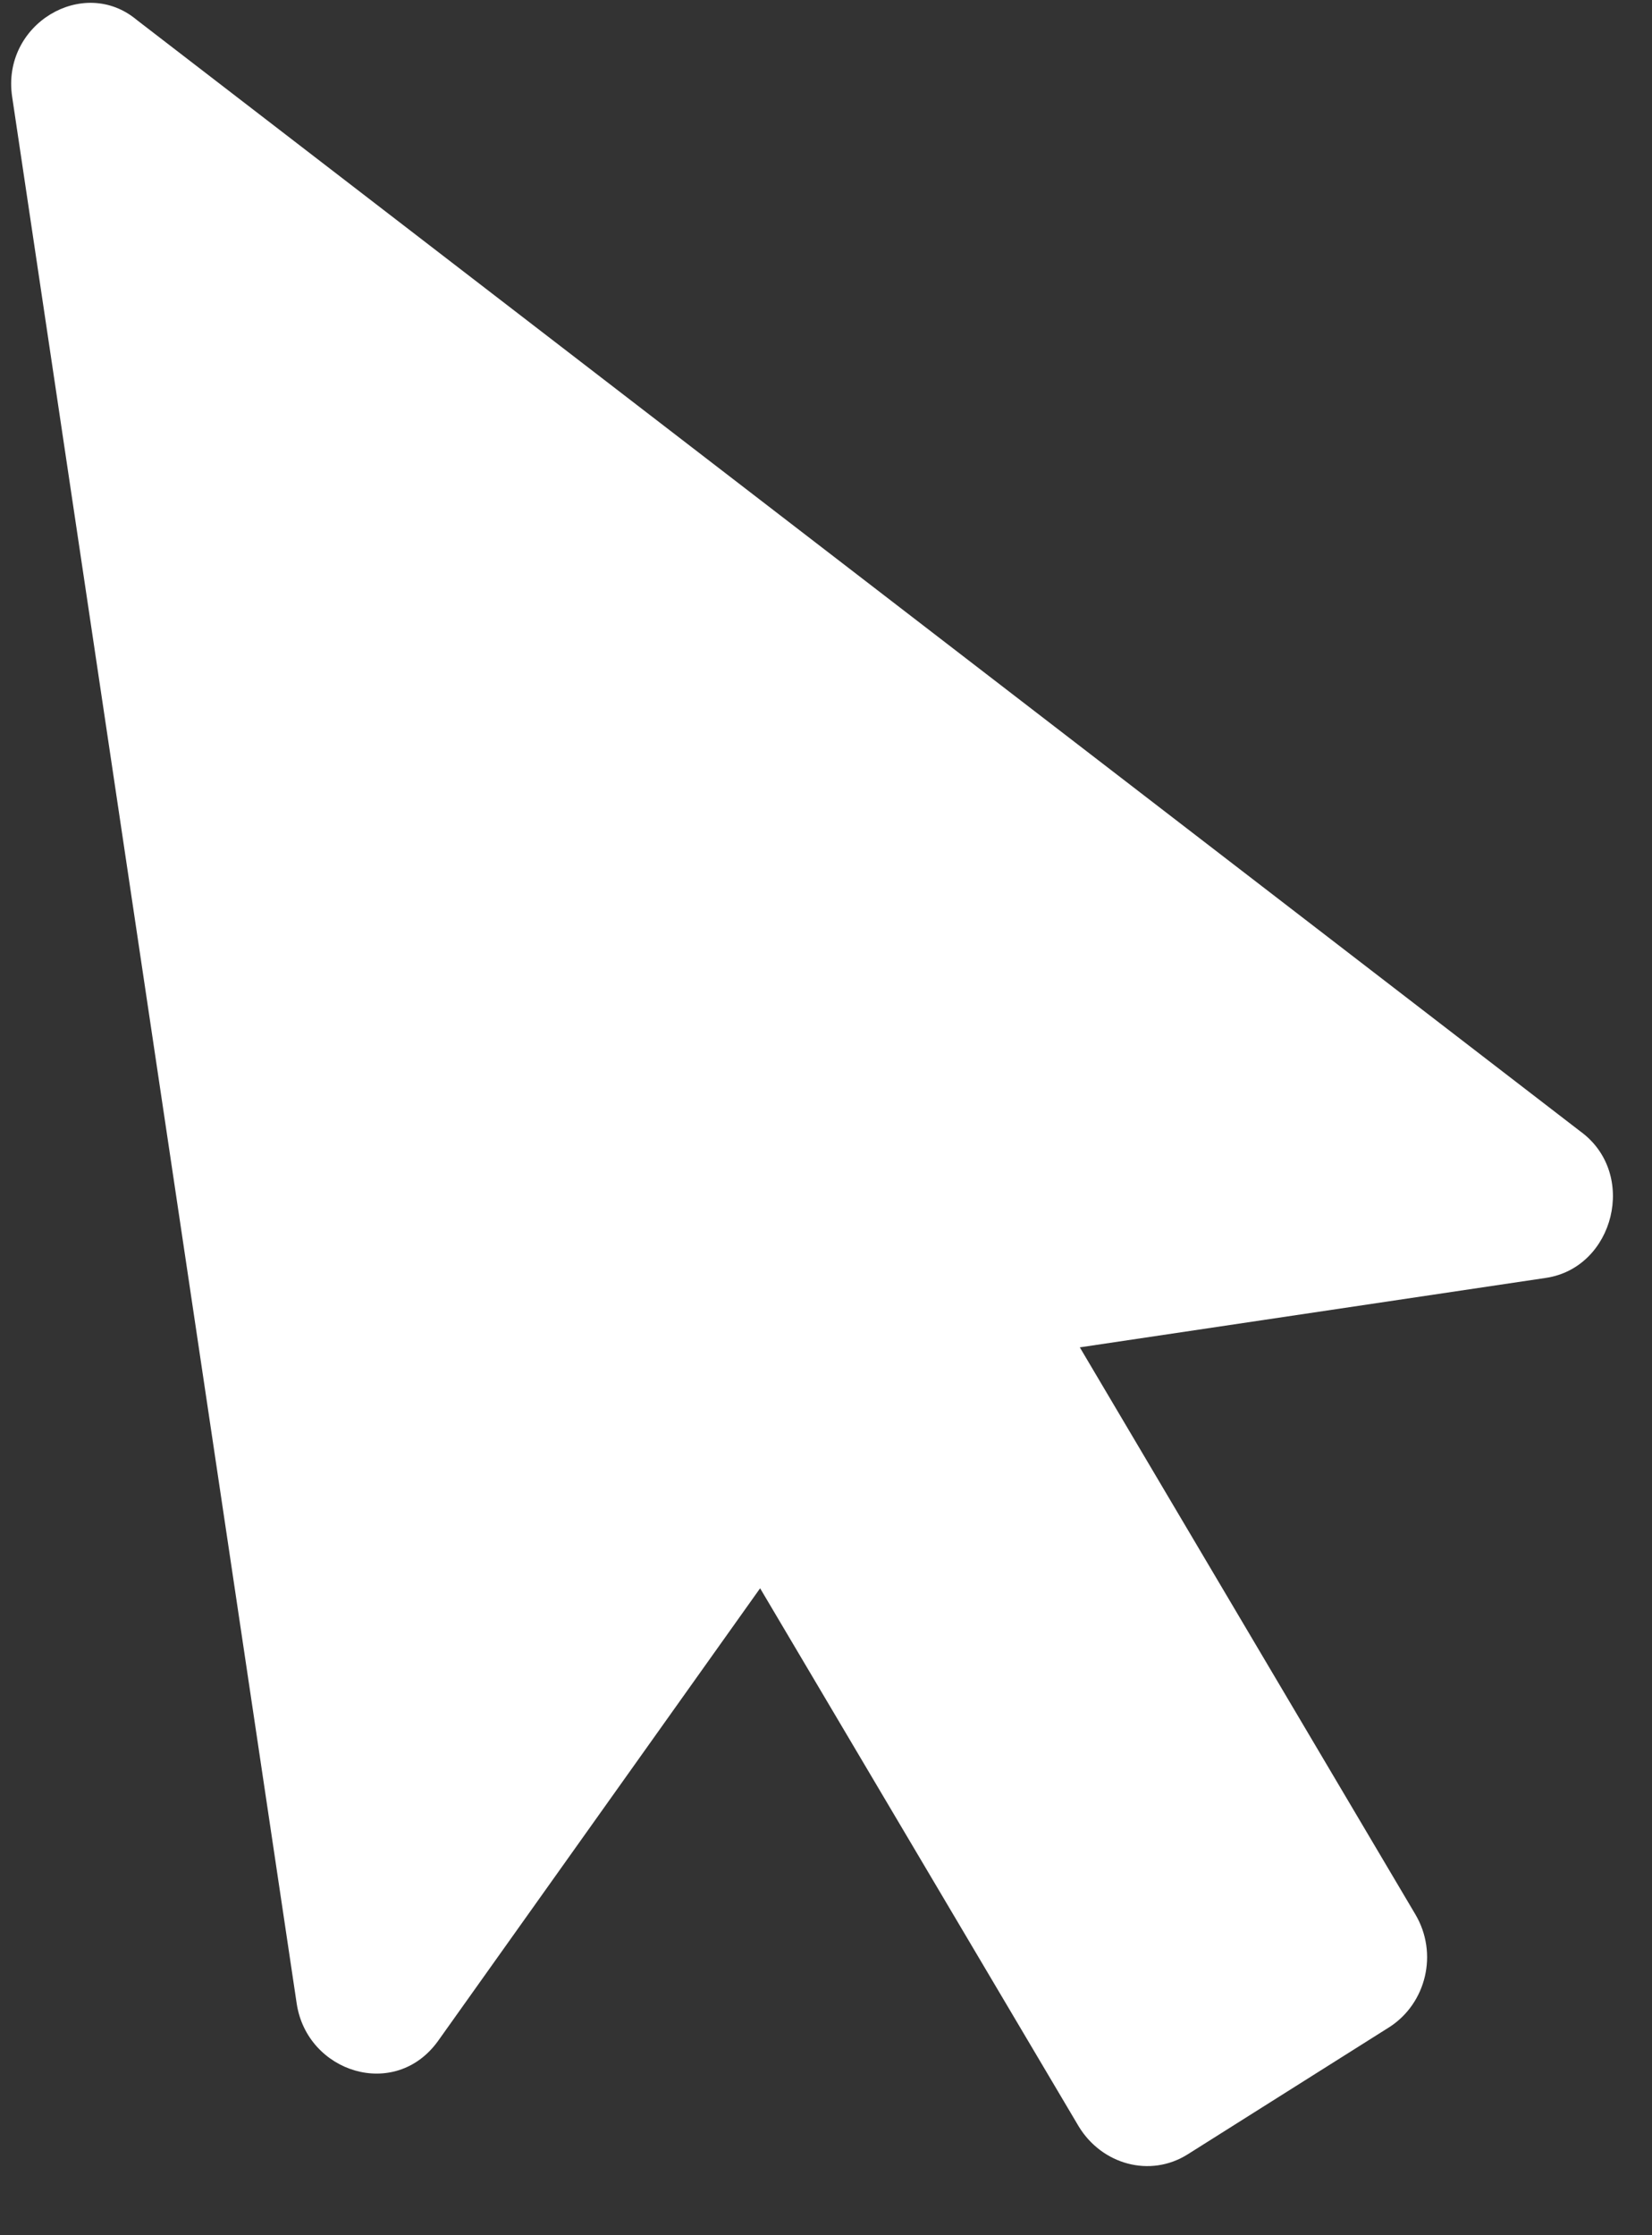
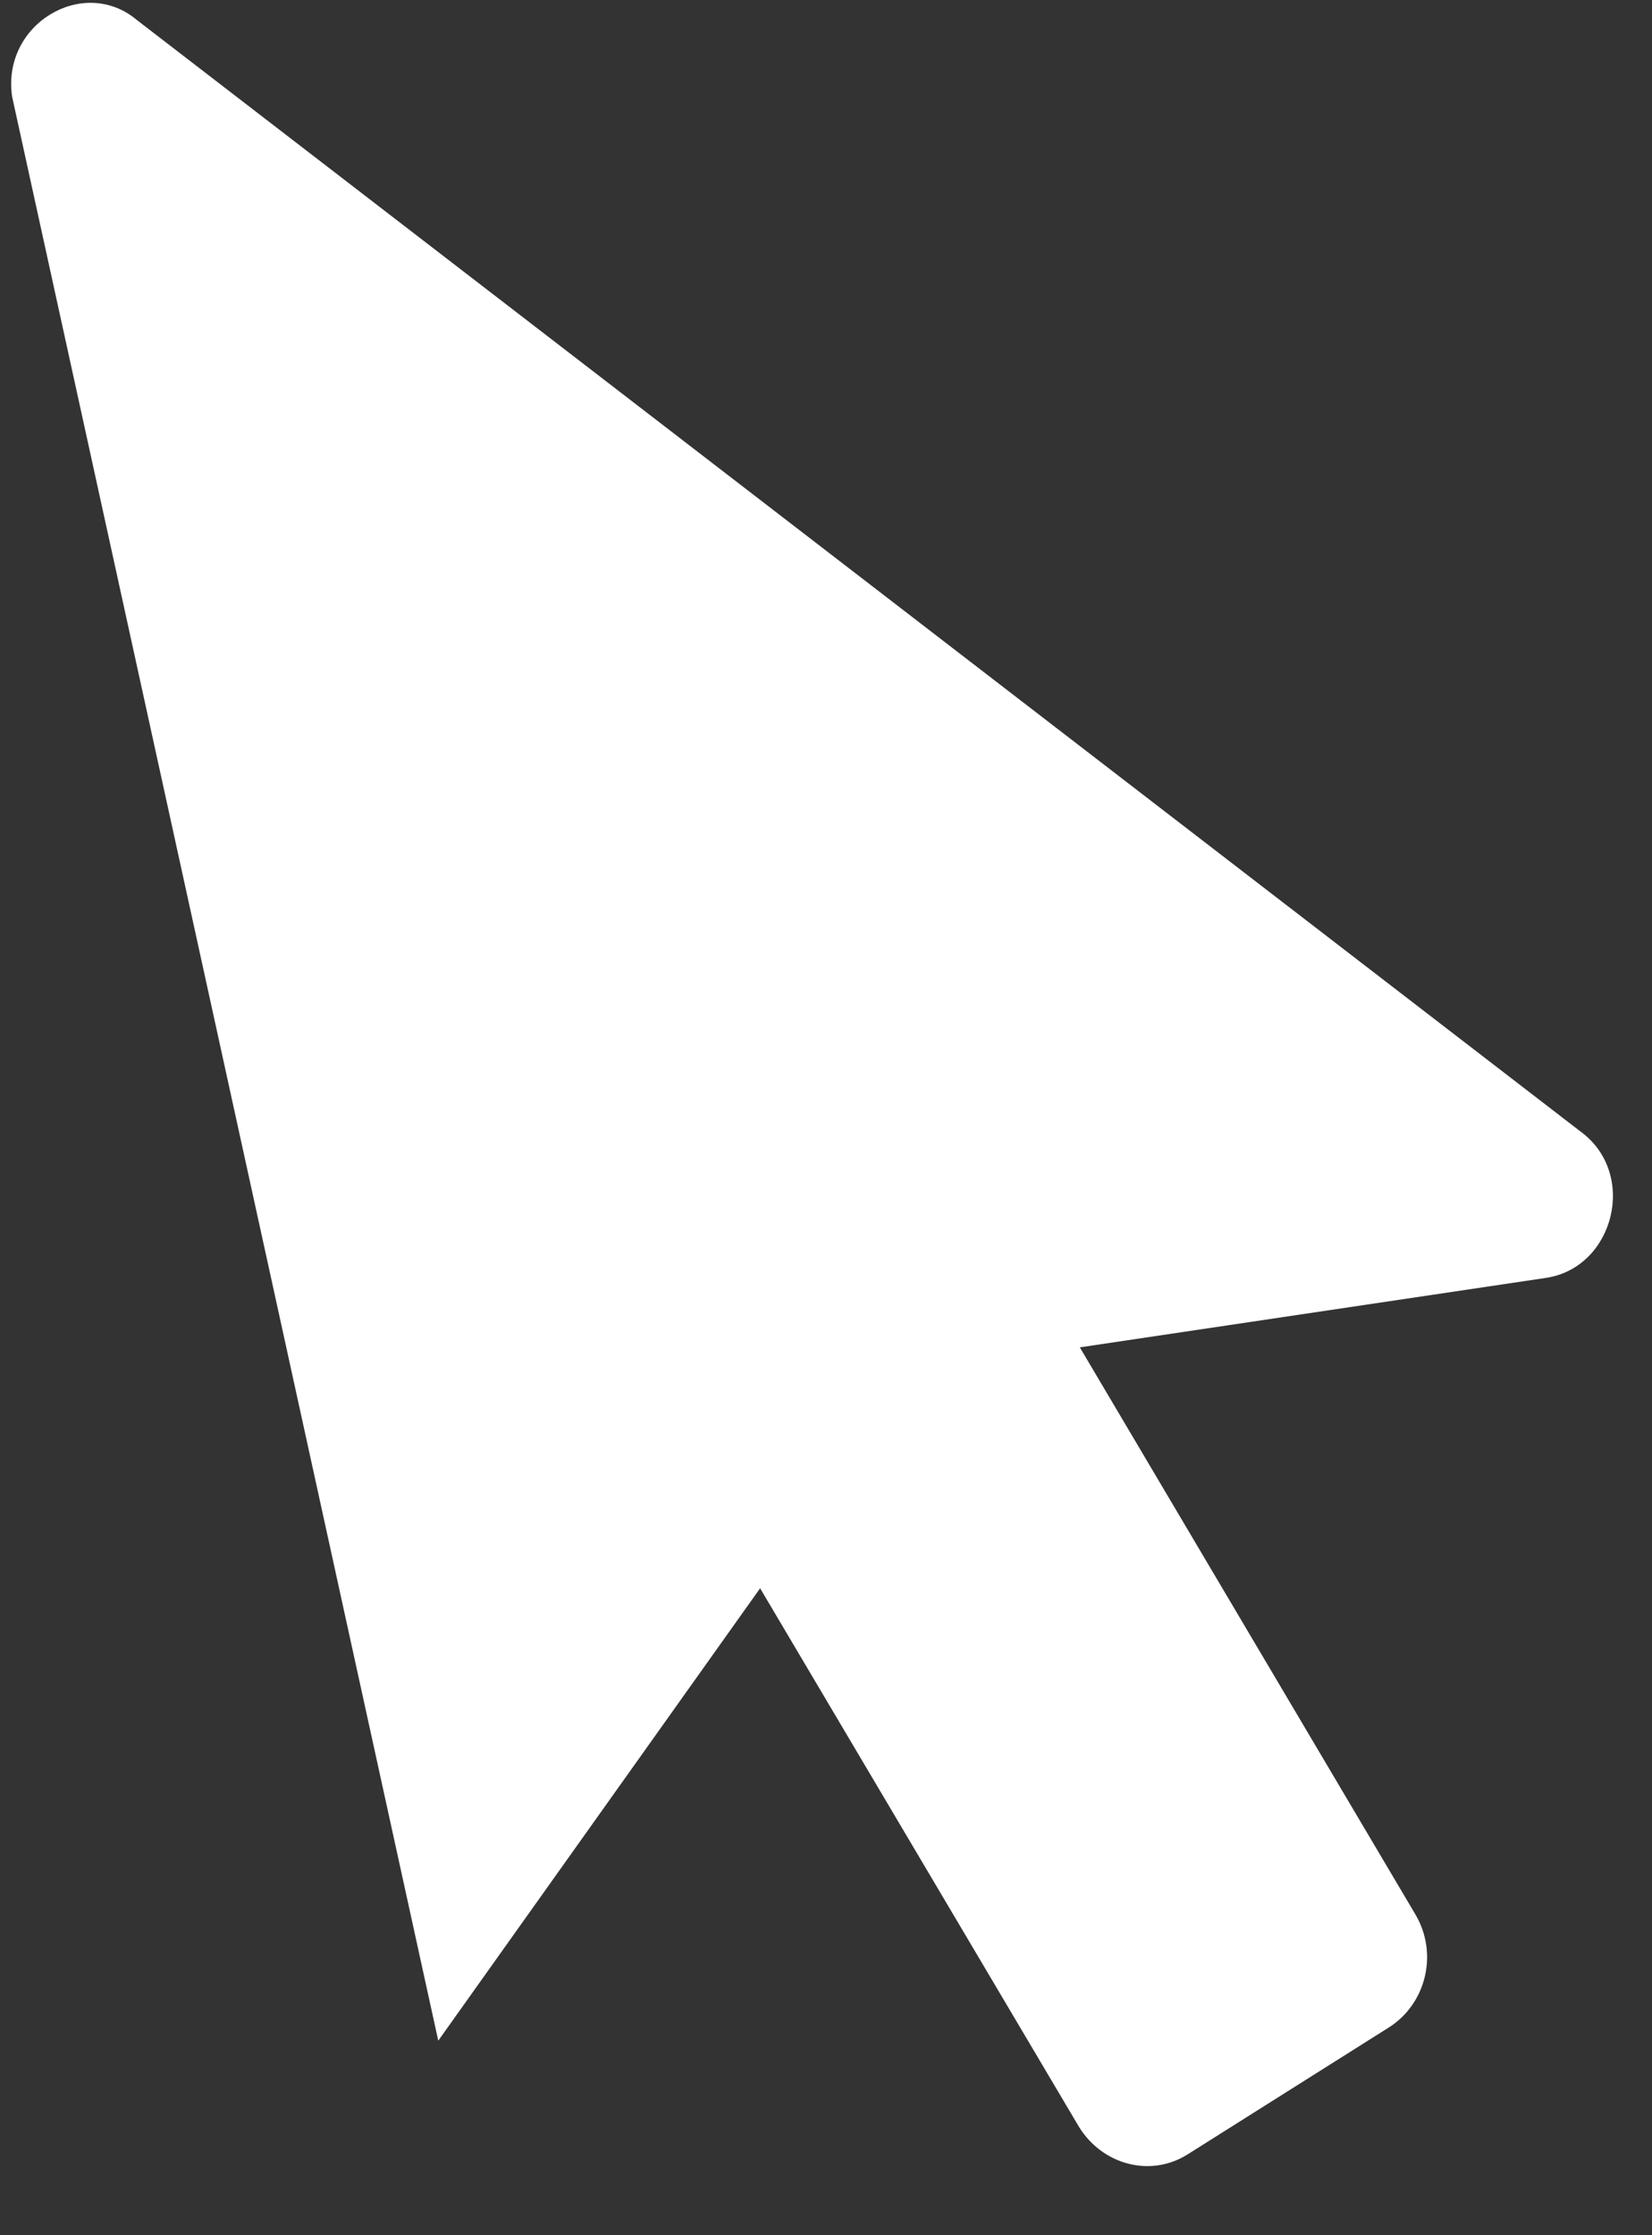
<svg xmlns="http://www.w3.org/2000/svg" width="17" height="23" viewBox="0 0 17 23" fill="none">
  <rect x="0" y="0" width="17" height="23" fill="#333333" stroke="none" />
-   <path id="Vector" d="M15.91 13.149L11.112 13.864L14.564 19.697C14.804 20.101 14.675 20.614 14.3 20.857L12.223 22.167C11.835 22.412 11.339 22.272 11.101 21.881L7.822 16.343L4.51 20.998C4.068 21.618 3.159 21.326 3.053 20.615L0.125 0.996C0.013 0.247 0.859 -0.253 1.406 0.204L16.263 11.642C16.858 12.075 16.611 13.044 15.91 13.149Z" fill="white" />
+   <path id="Vector" d="M15.91 13.149L11.112 13.864L14.564 19.697C14.804 20.101 14.675 20.614 14.3 20.857L12.223 22.167C11.835 22.412 11.339 22.272 11.101 21.881L7.822 16.343L4.51 20.998L0.125 0.996C0.013 0.247 0.859 -0.253 1.406 0.204L16.263 11.642C16.858 12.075 16.611 13.044 15.91 13.149Z" fill="white" />
</svg>